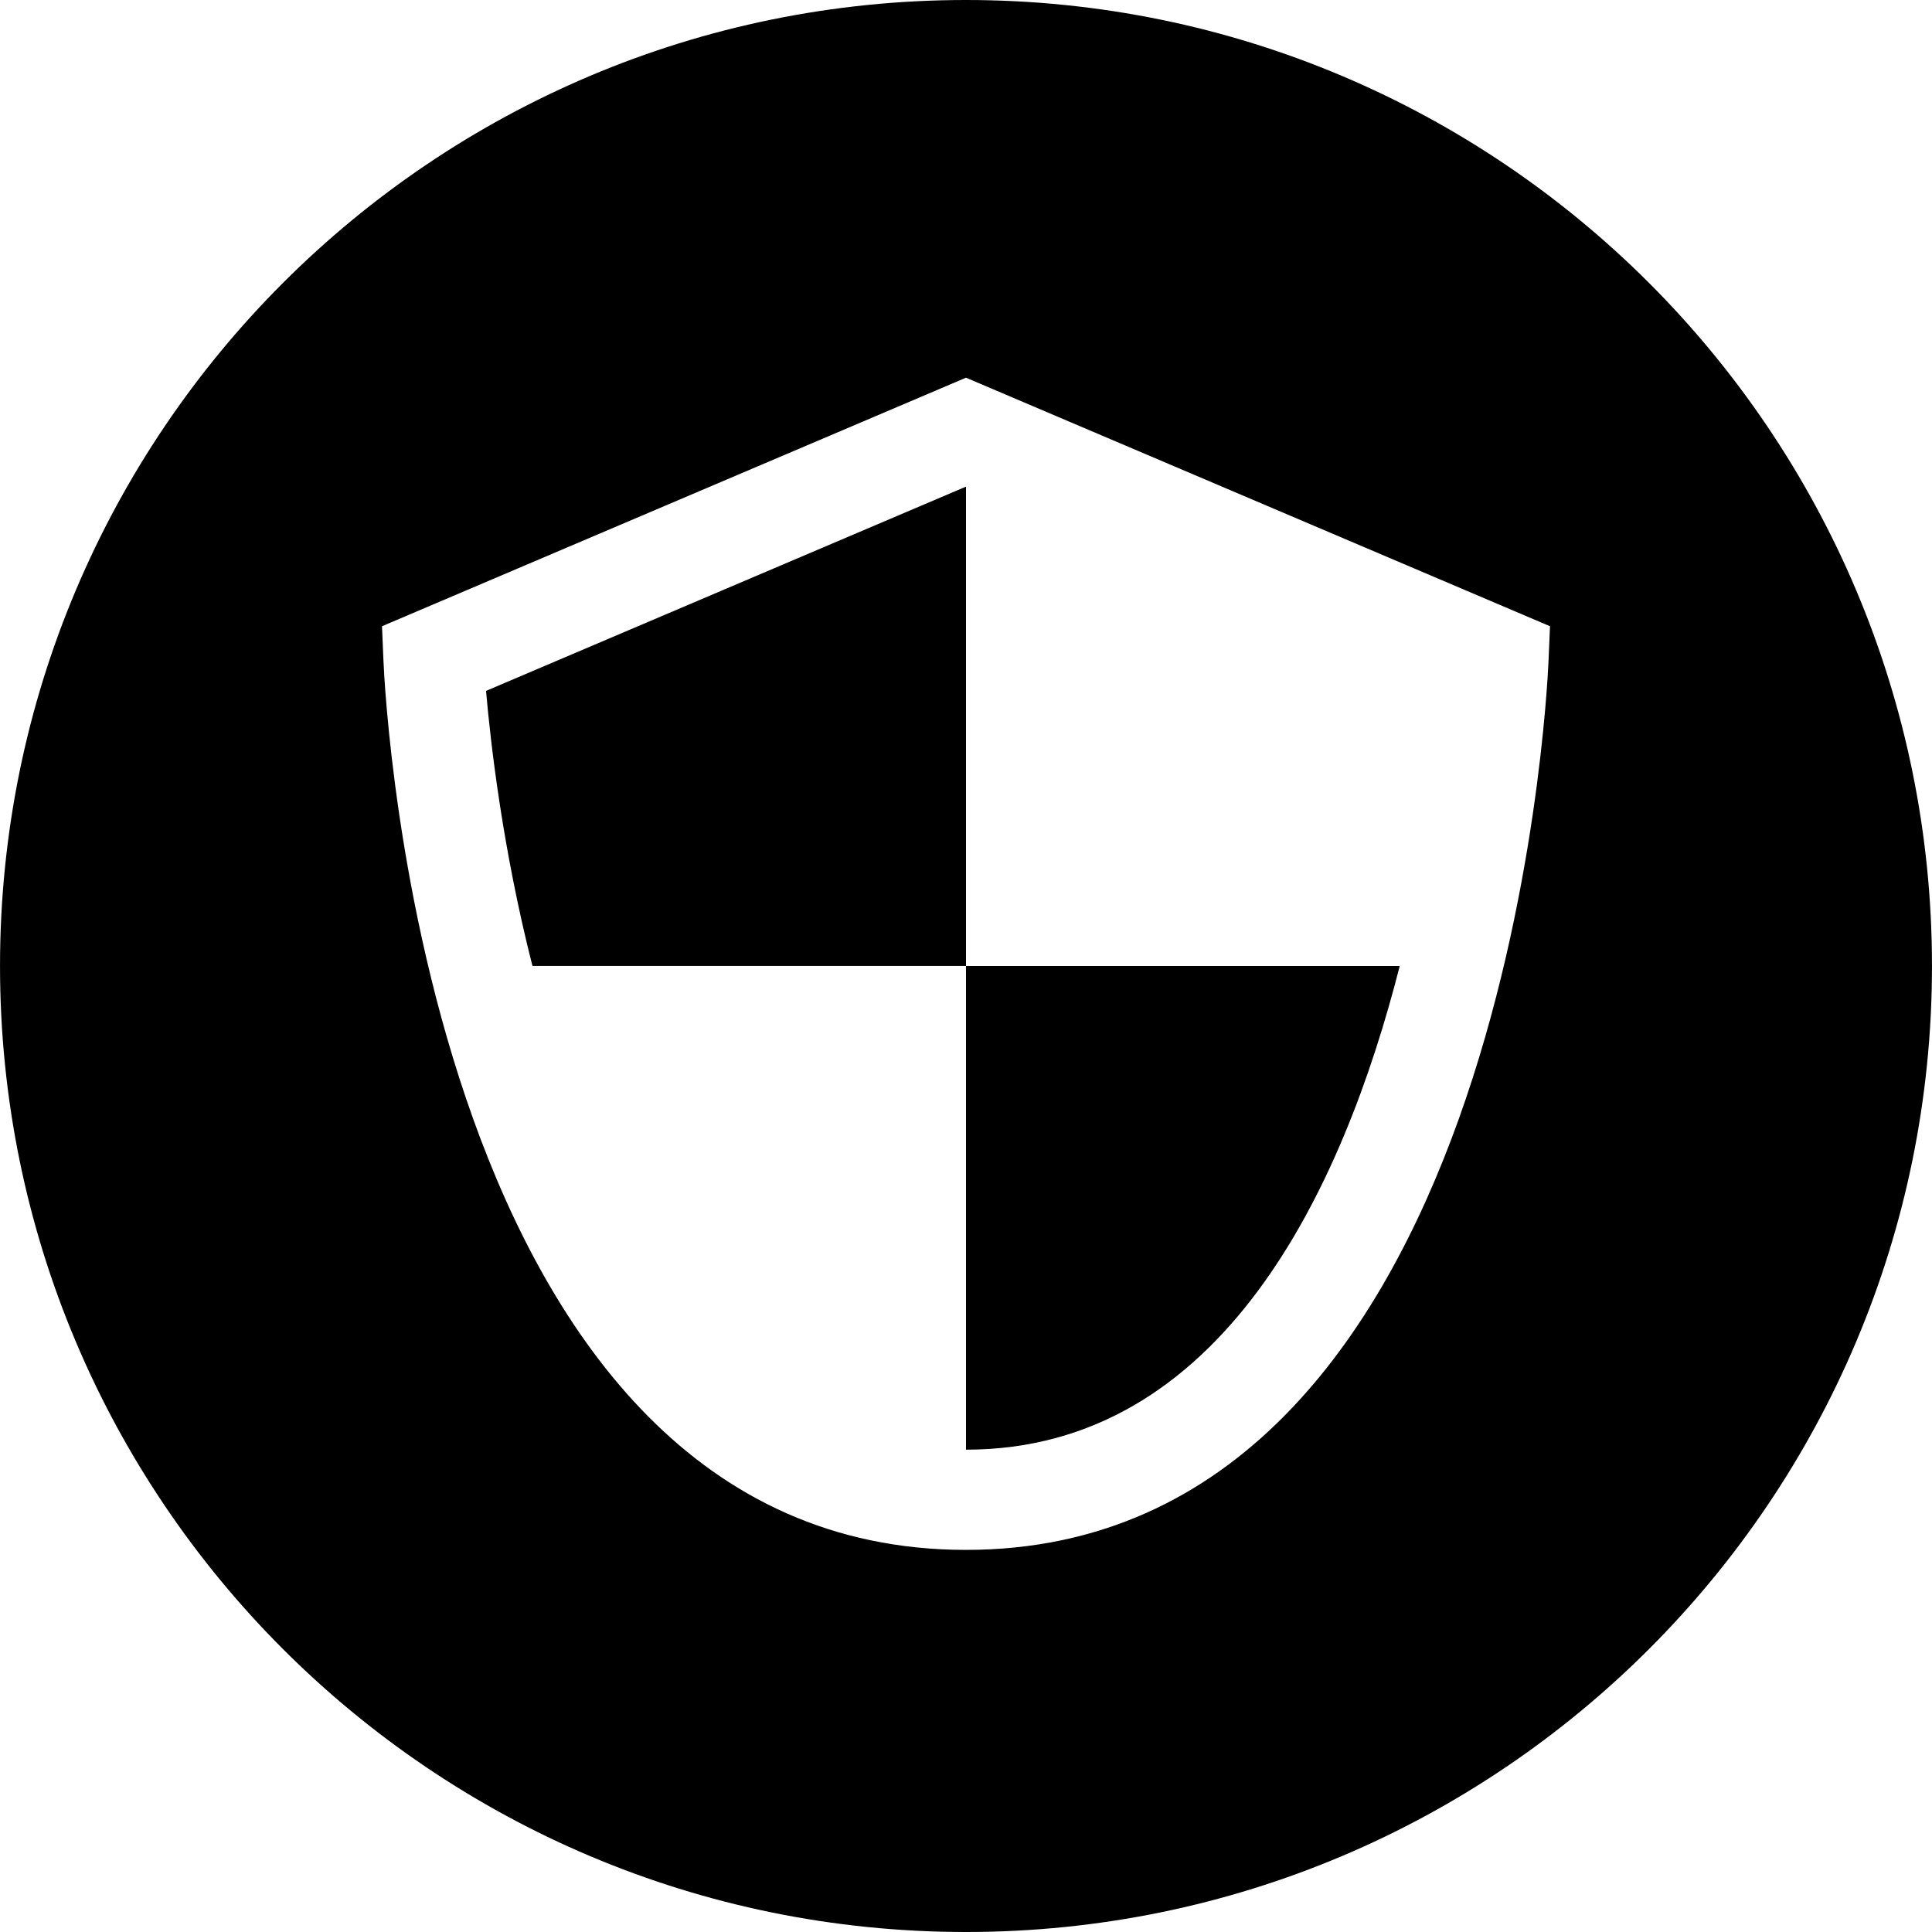
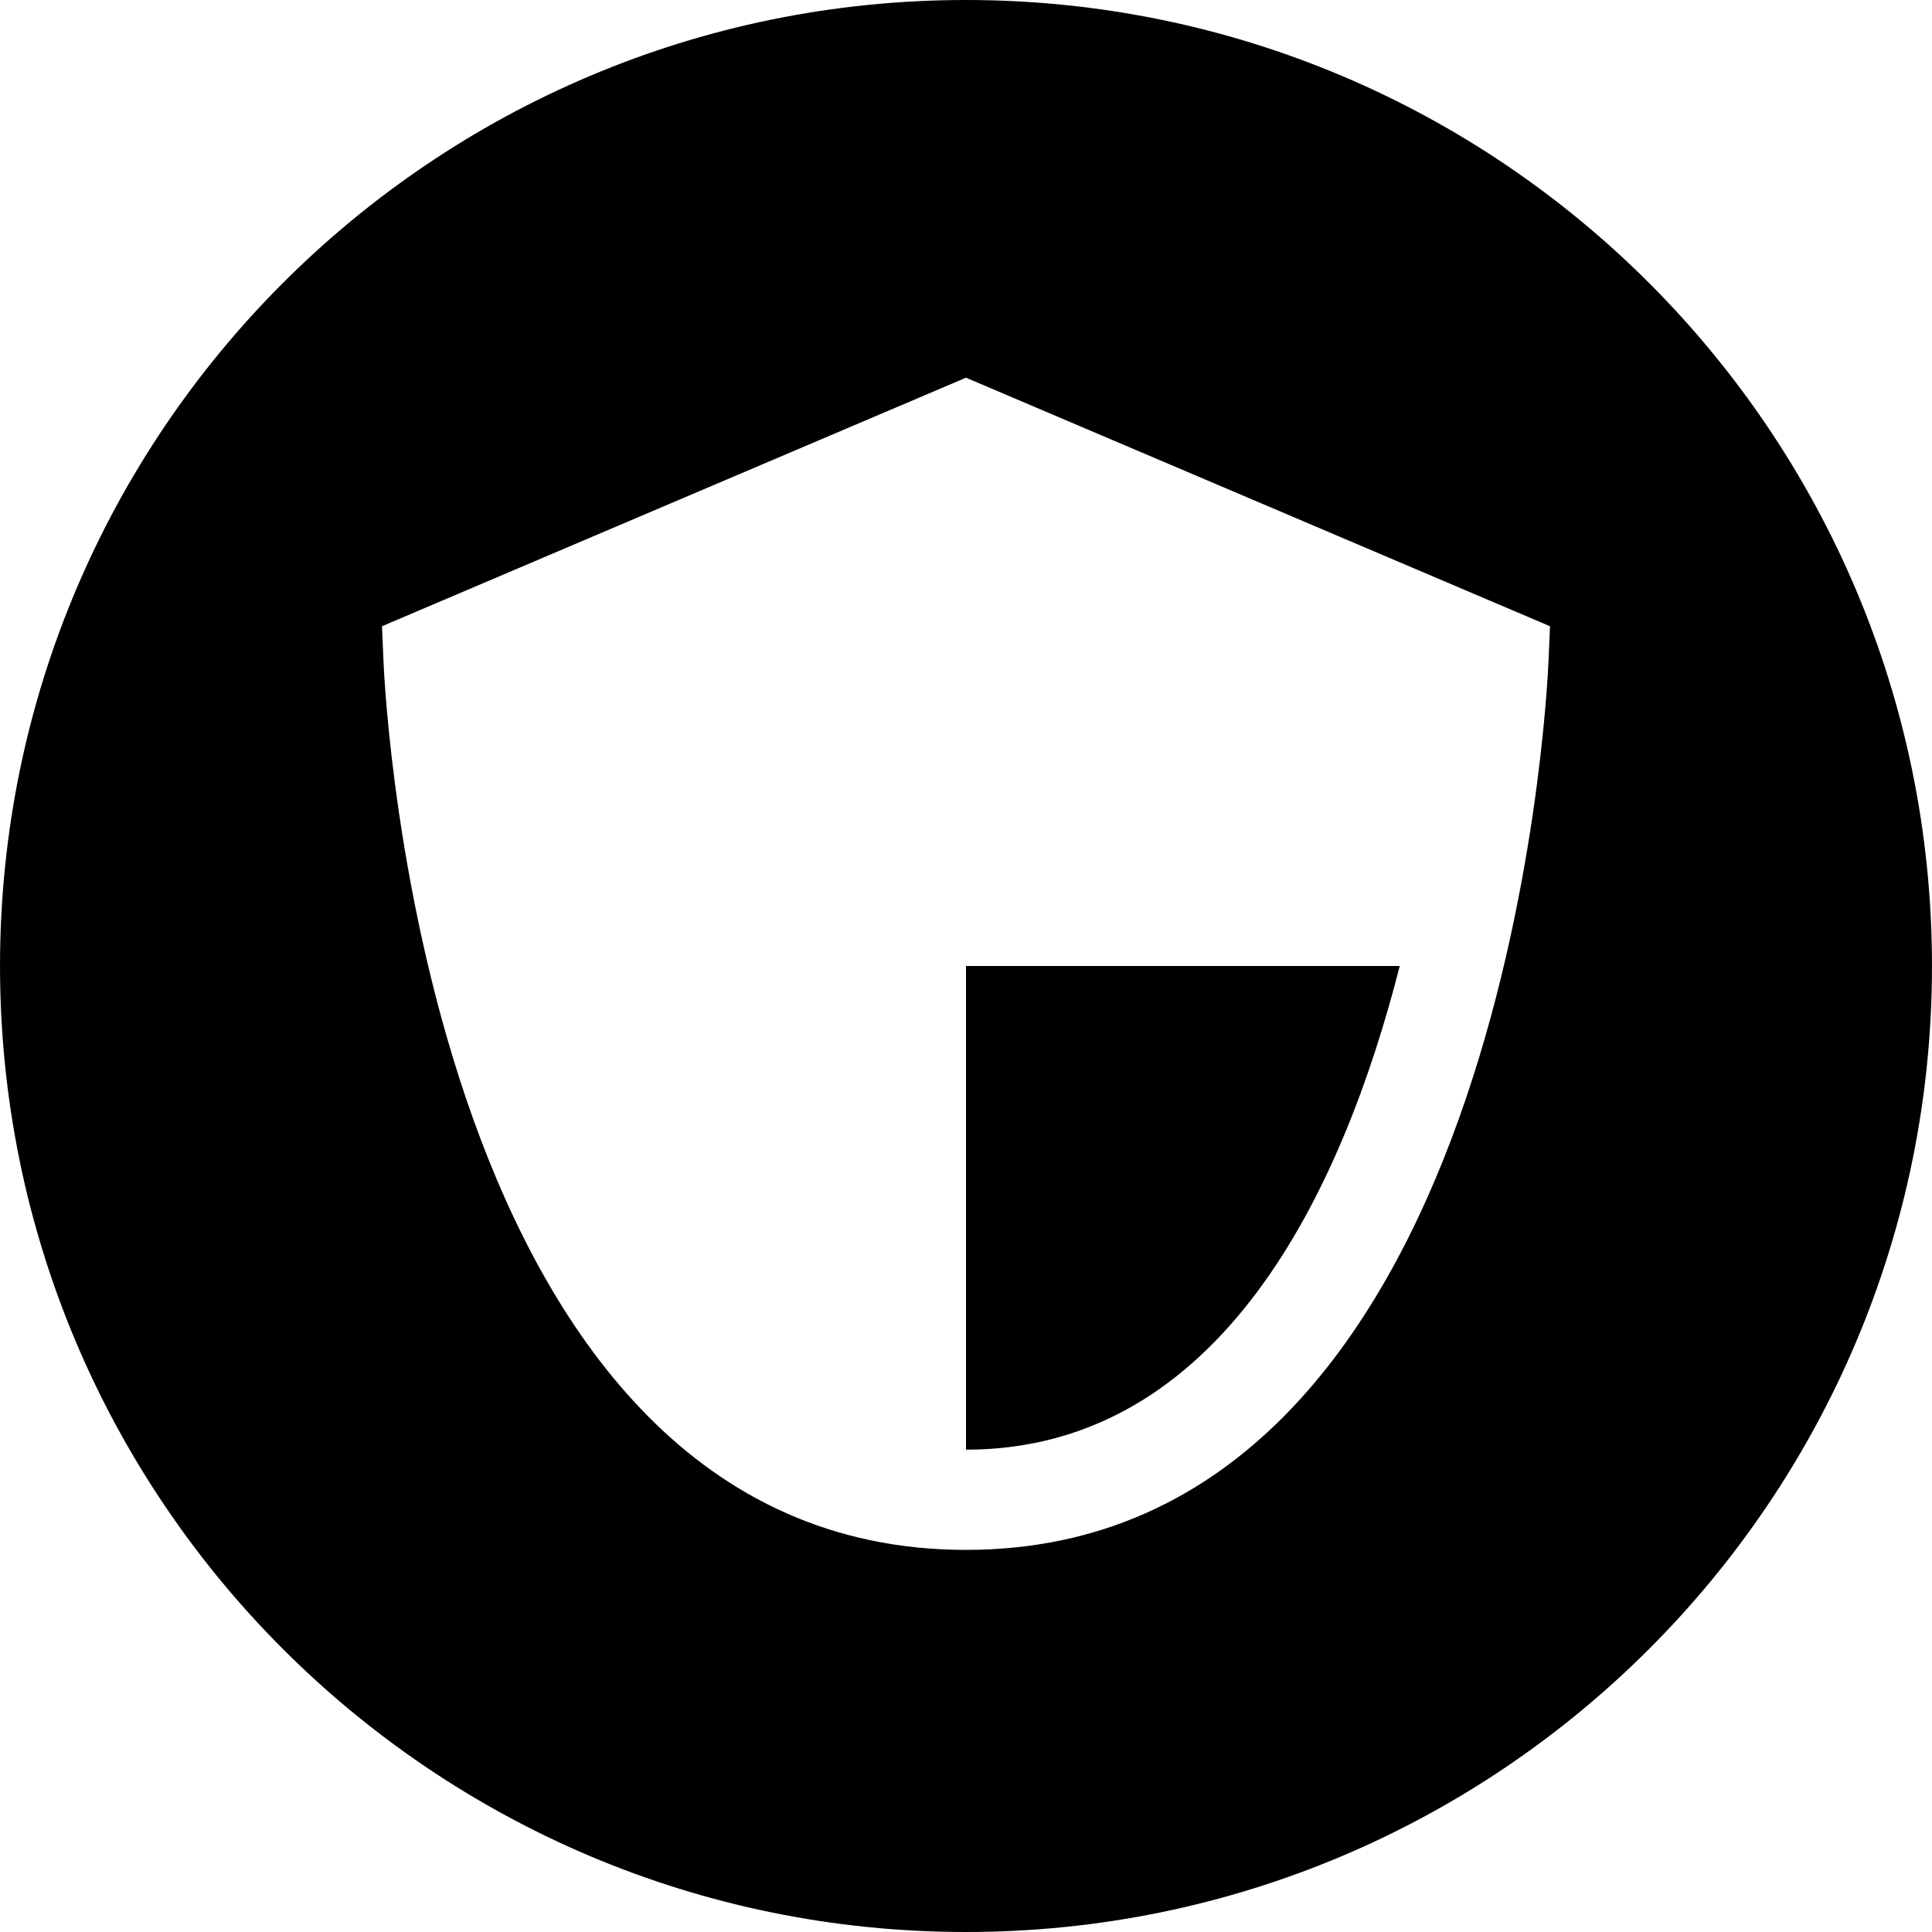
<svg xmlns="http://www.w3.org/2000/svg" fill="#000000" height="800px" width="800px" version="1.1" id="Layer_1" viewBox="0 0 300 300" xml:space="preserve">
  <g>
    <g>
      <g>
        <path d="M150,225.105c39.749,0,58.545-40.546,67.35-75.105H150V225.105z" />
-         <path d="M82.681,149.992H150v-74.43l-74.527,31.717C76.179,115.404,78.057,131.876,82.681,149.992z" />
        <path d="M149.997,0C67.158,0,0.003,67.161,0.003,149.997S67.158,300,149.997,300s150-67.163,150-150.003S232.837,0,149.997,0z      M240.454,102.62c-0.236,5.636-6.774,138.046-90.454,138.046c-83.682,0-90.22-132.408-90.456-138.046l-0.226-5.379l90.68-38.593     l90.685,38.593L240.454,102.62z" />
      </g>
    </g>
  </g>
</svg>